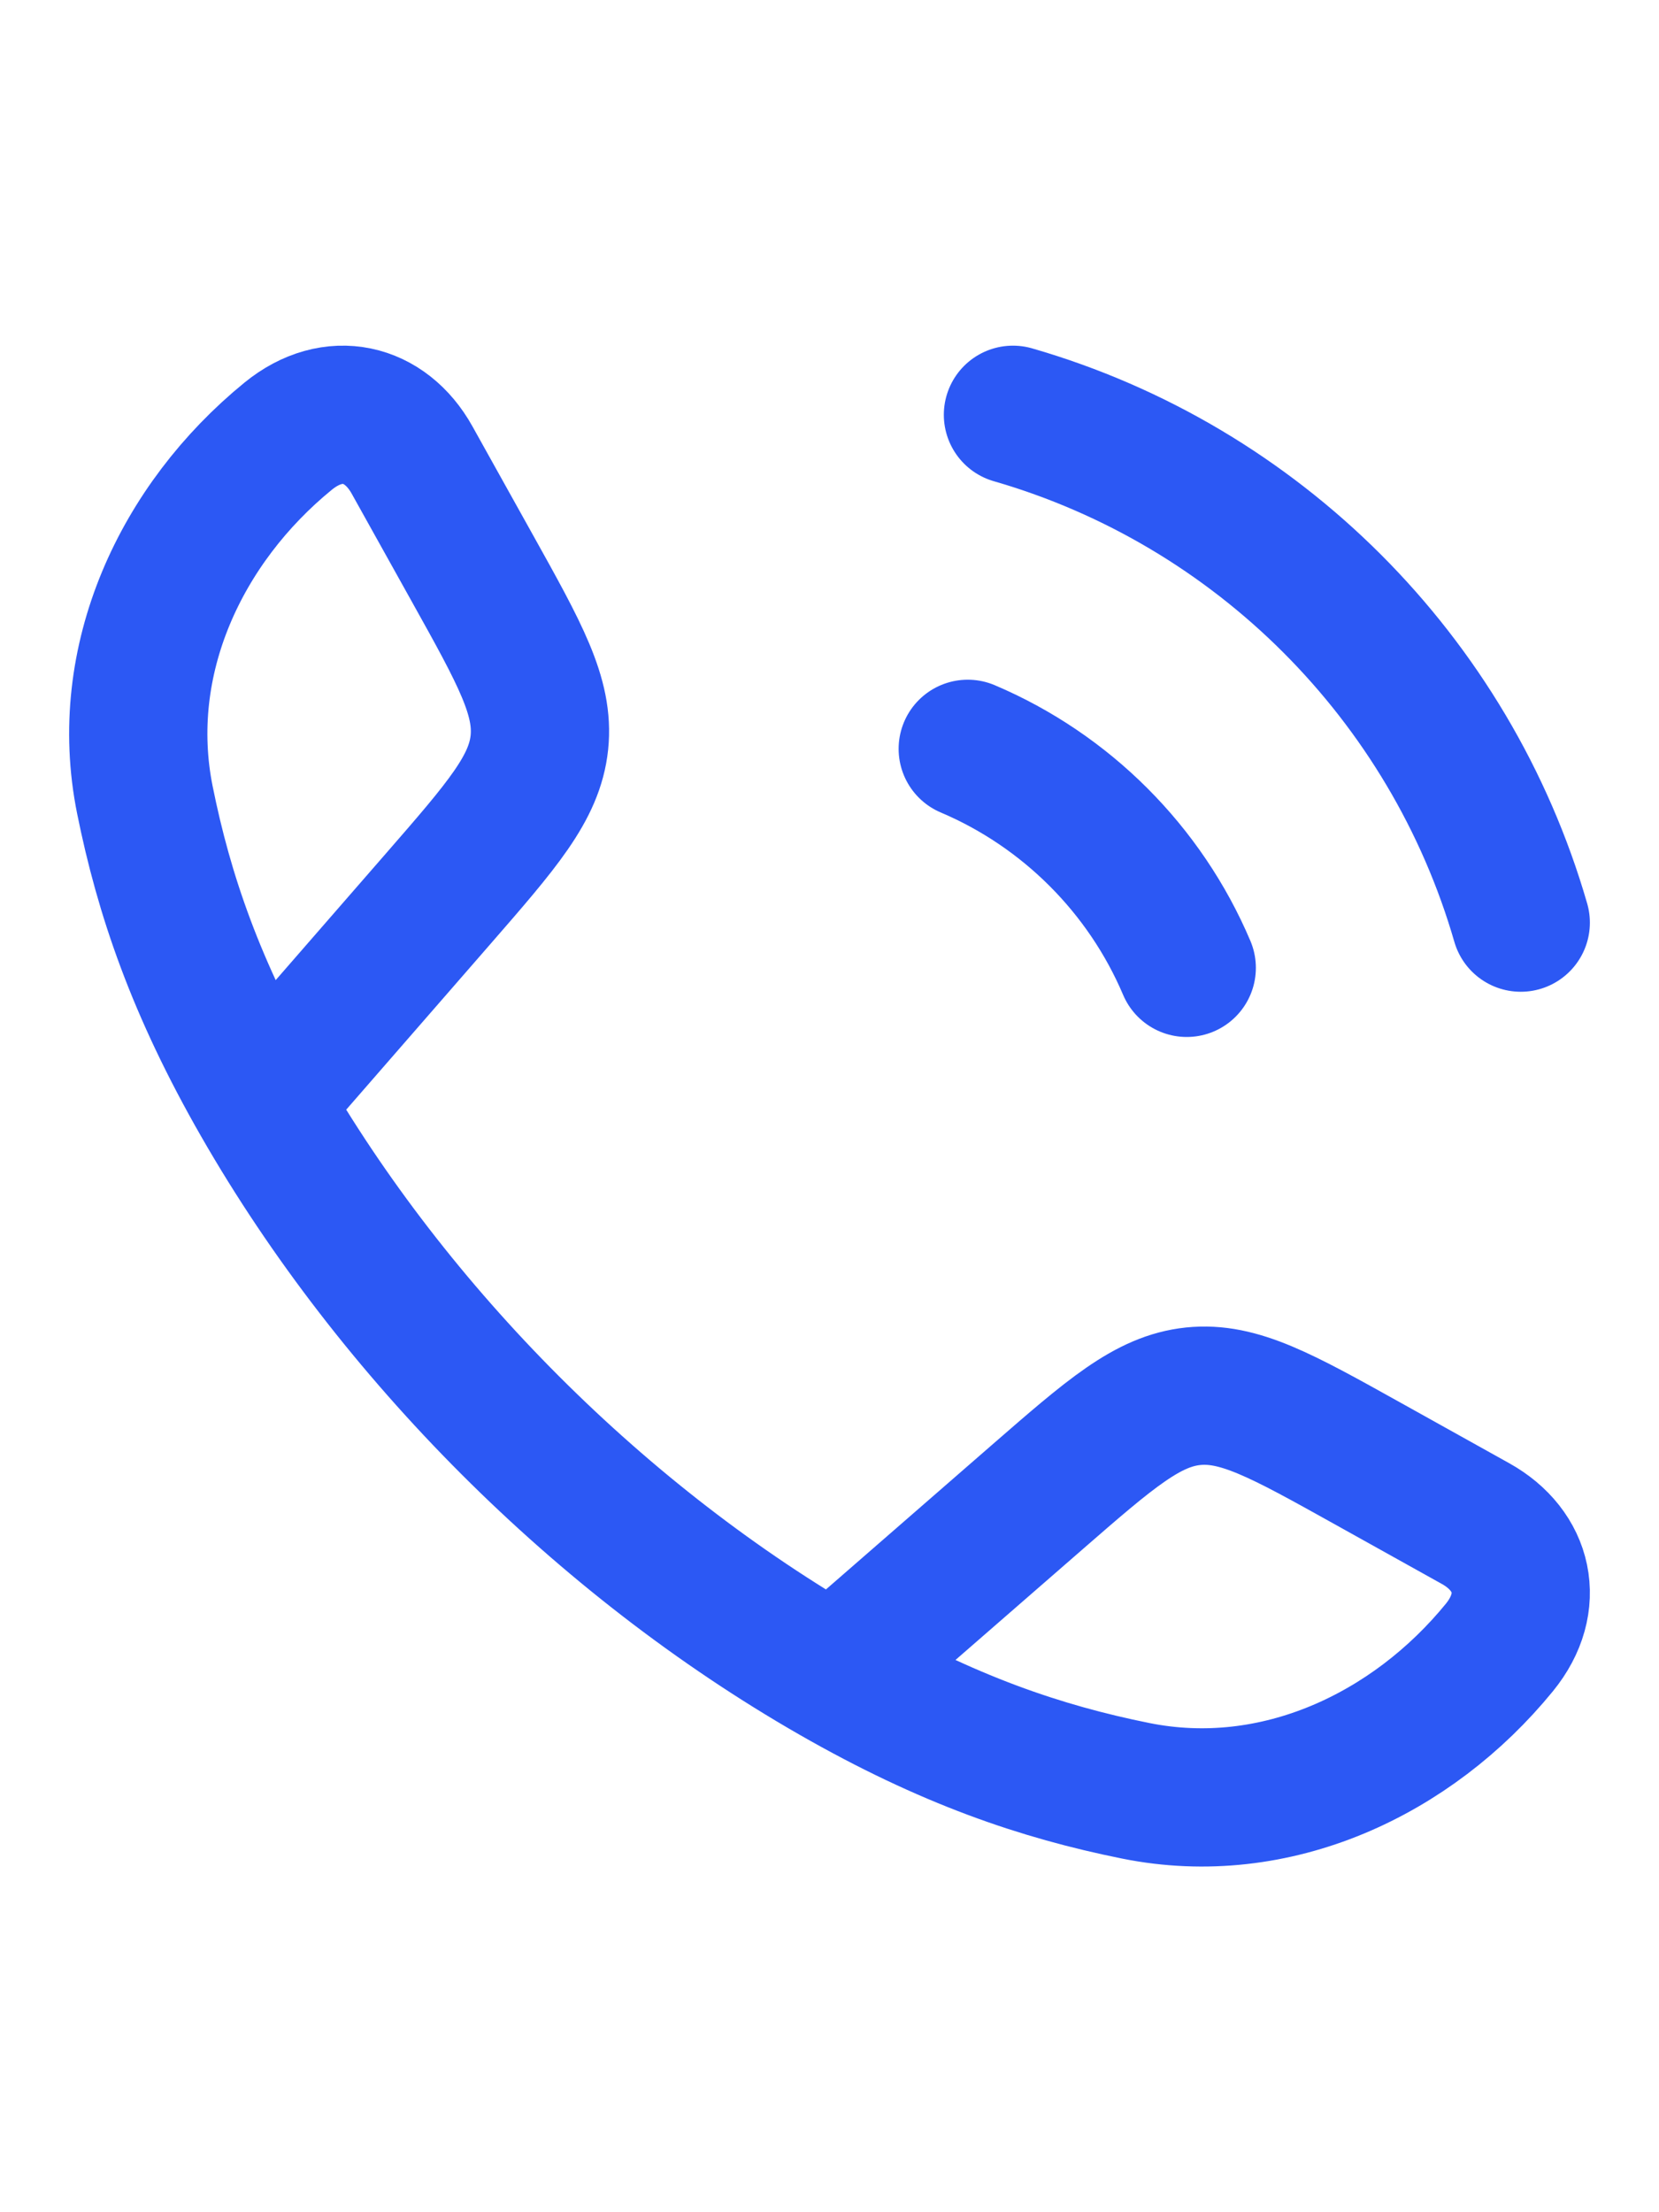
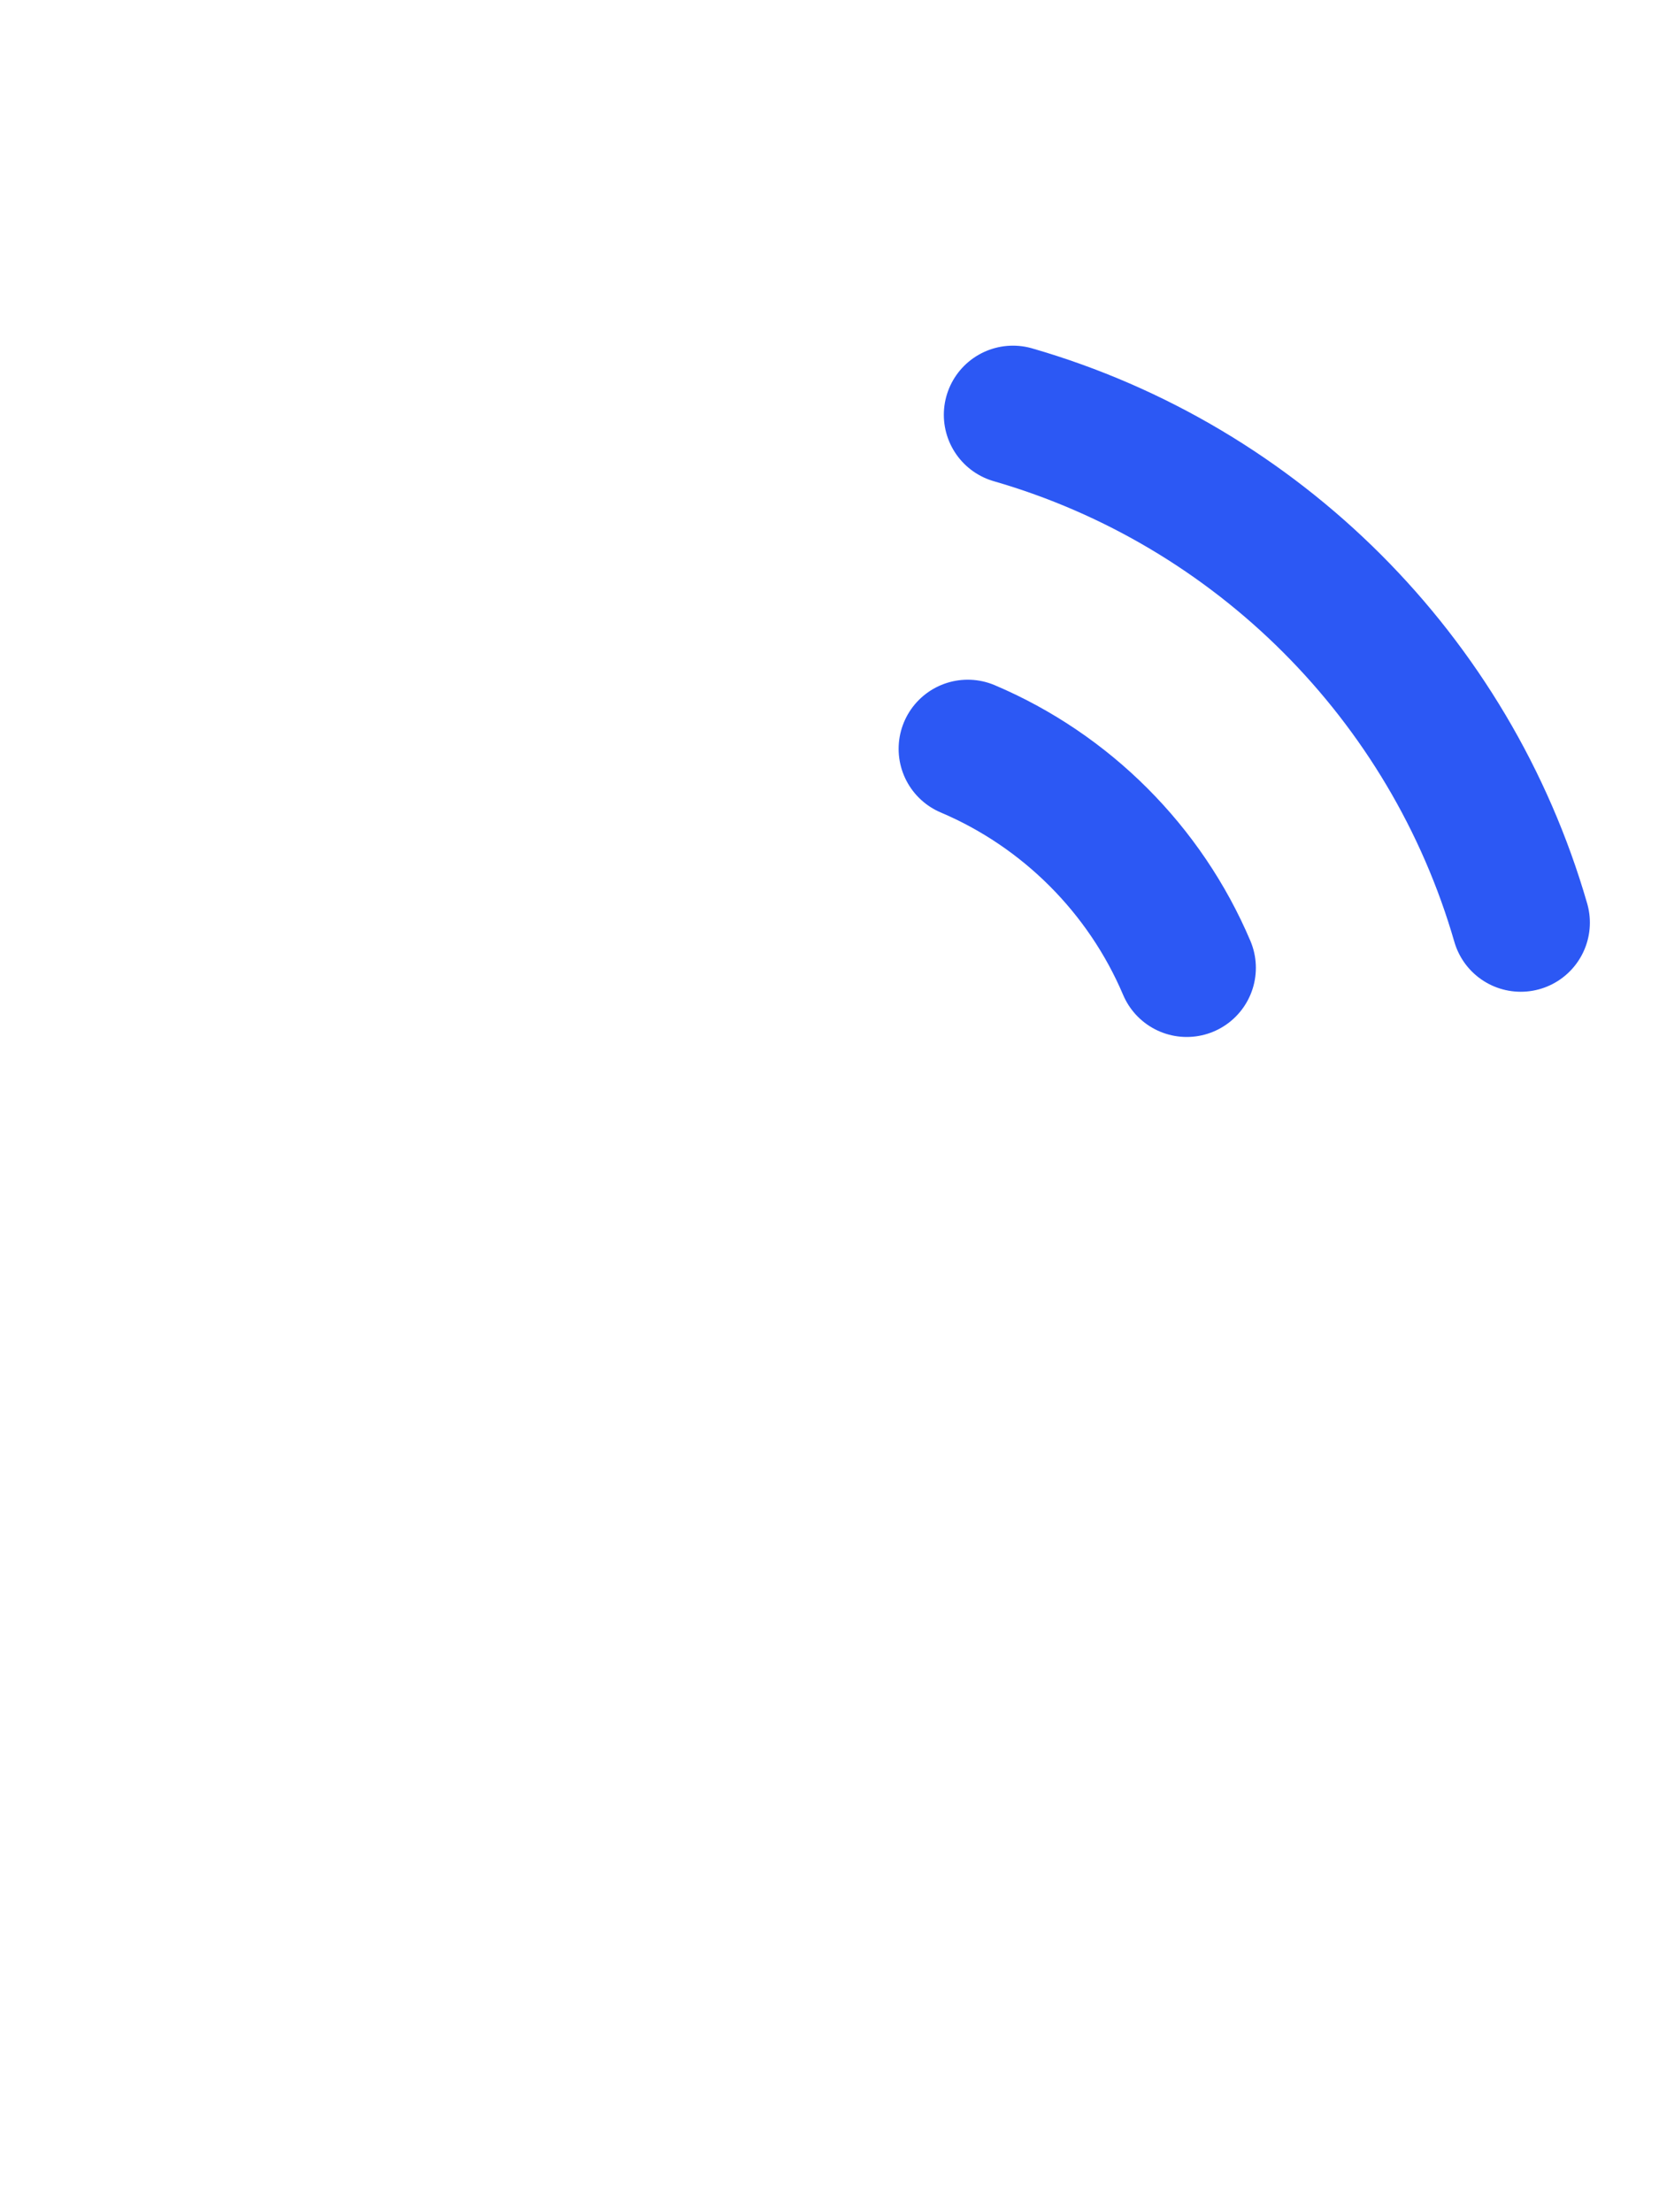
<svg xmlns="http://www.w3.org/2000/svg" width="24" height="32" viewBox="0 0 24 32" fill="none">
-   <path d="M3.778 15.942C2.83 14.289 2.372 12.94 2.096 11.571C1.688 9.548 2.622 7.571 4.169 6.309C4.823 5.776 5.573 5.959 5.96 6.652L6.833 8.219C7.525 9.461 7.871 10.081 7.803 10.74C7.734 11.398 7.267 11.934 6.334 13.006L3.778 15.942ZM3.778 15.942C5.697 19.288 8.708 22.301 12.058 24.222M12.058 24.222C13.711 25.17 15.06 25.628 16.429 25.904C18.452 26.312 20.429 25.378 21.691 23.831C22.224 23.177 22.041 22.427 21.348 22.04L19.781 21.167C18.539 20.475 17.919 20.129 17.26 20.197C16.602 20.266 16.066 20.733 14.994 21.666L12.058 24.222Z" stroke="#2C58F4" stroke-width="2" stroke-linejoin="round" />
  <path d="M14 10.832C15.423 11.436 16.564 12.577 17.168 14M14.654 6C18.191 7.021 20.979 9.809 22 13.346" stroke="#2C58F4" stroke-width="2" stroke-linecap="round" />
</svg>